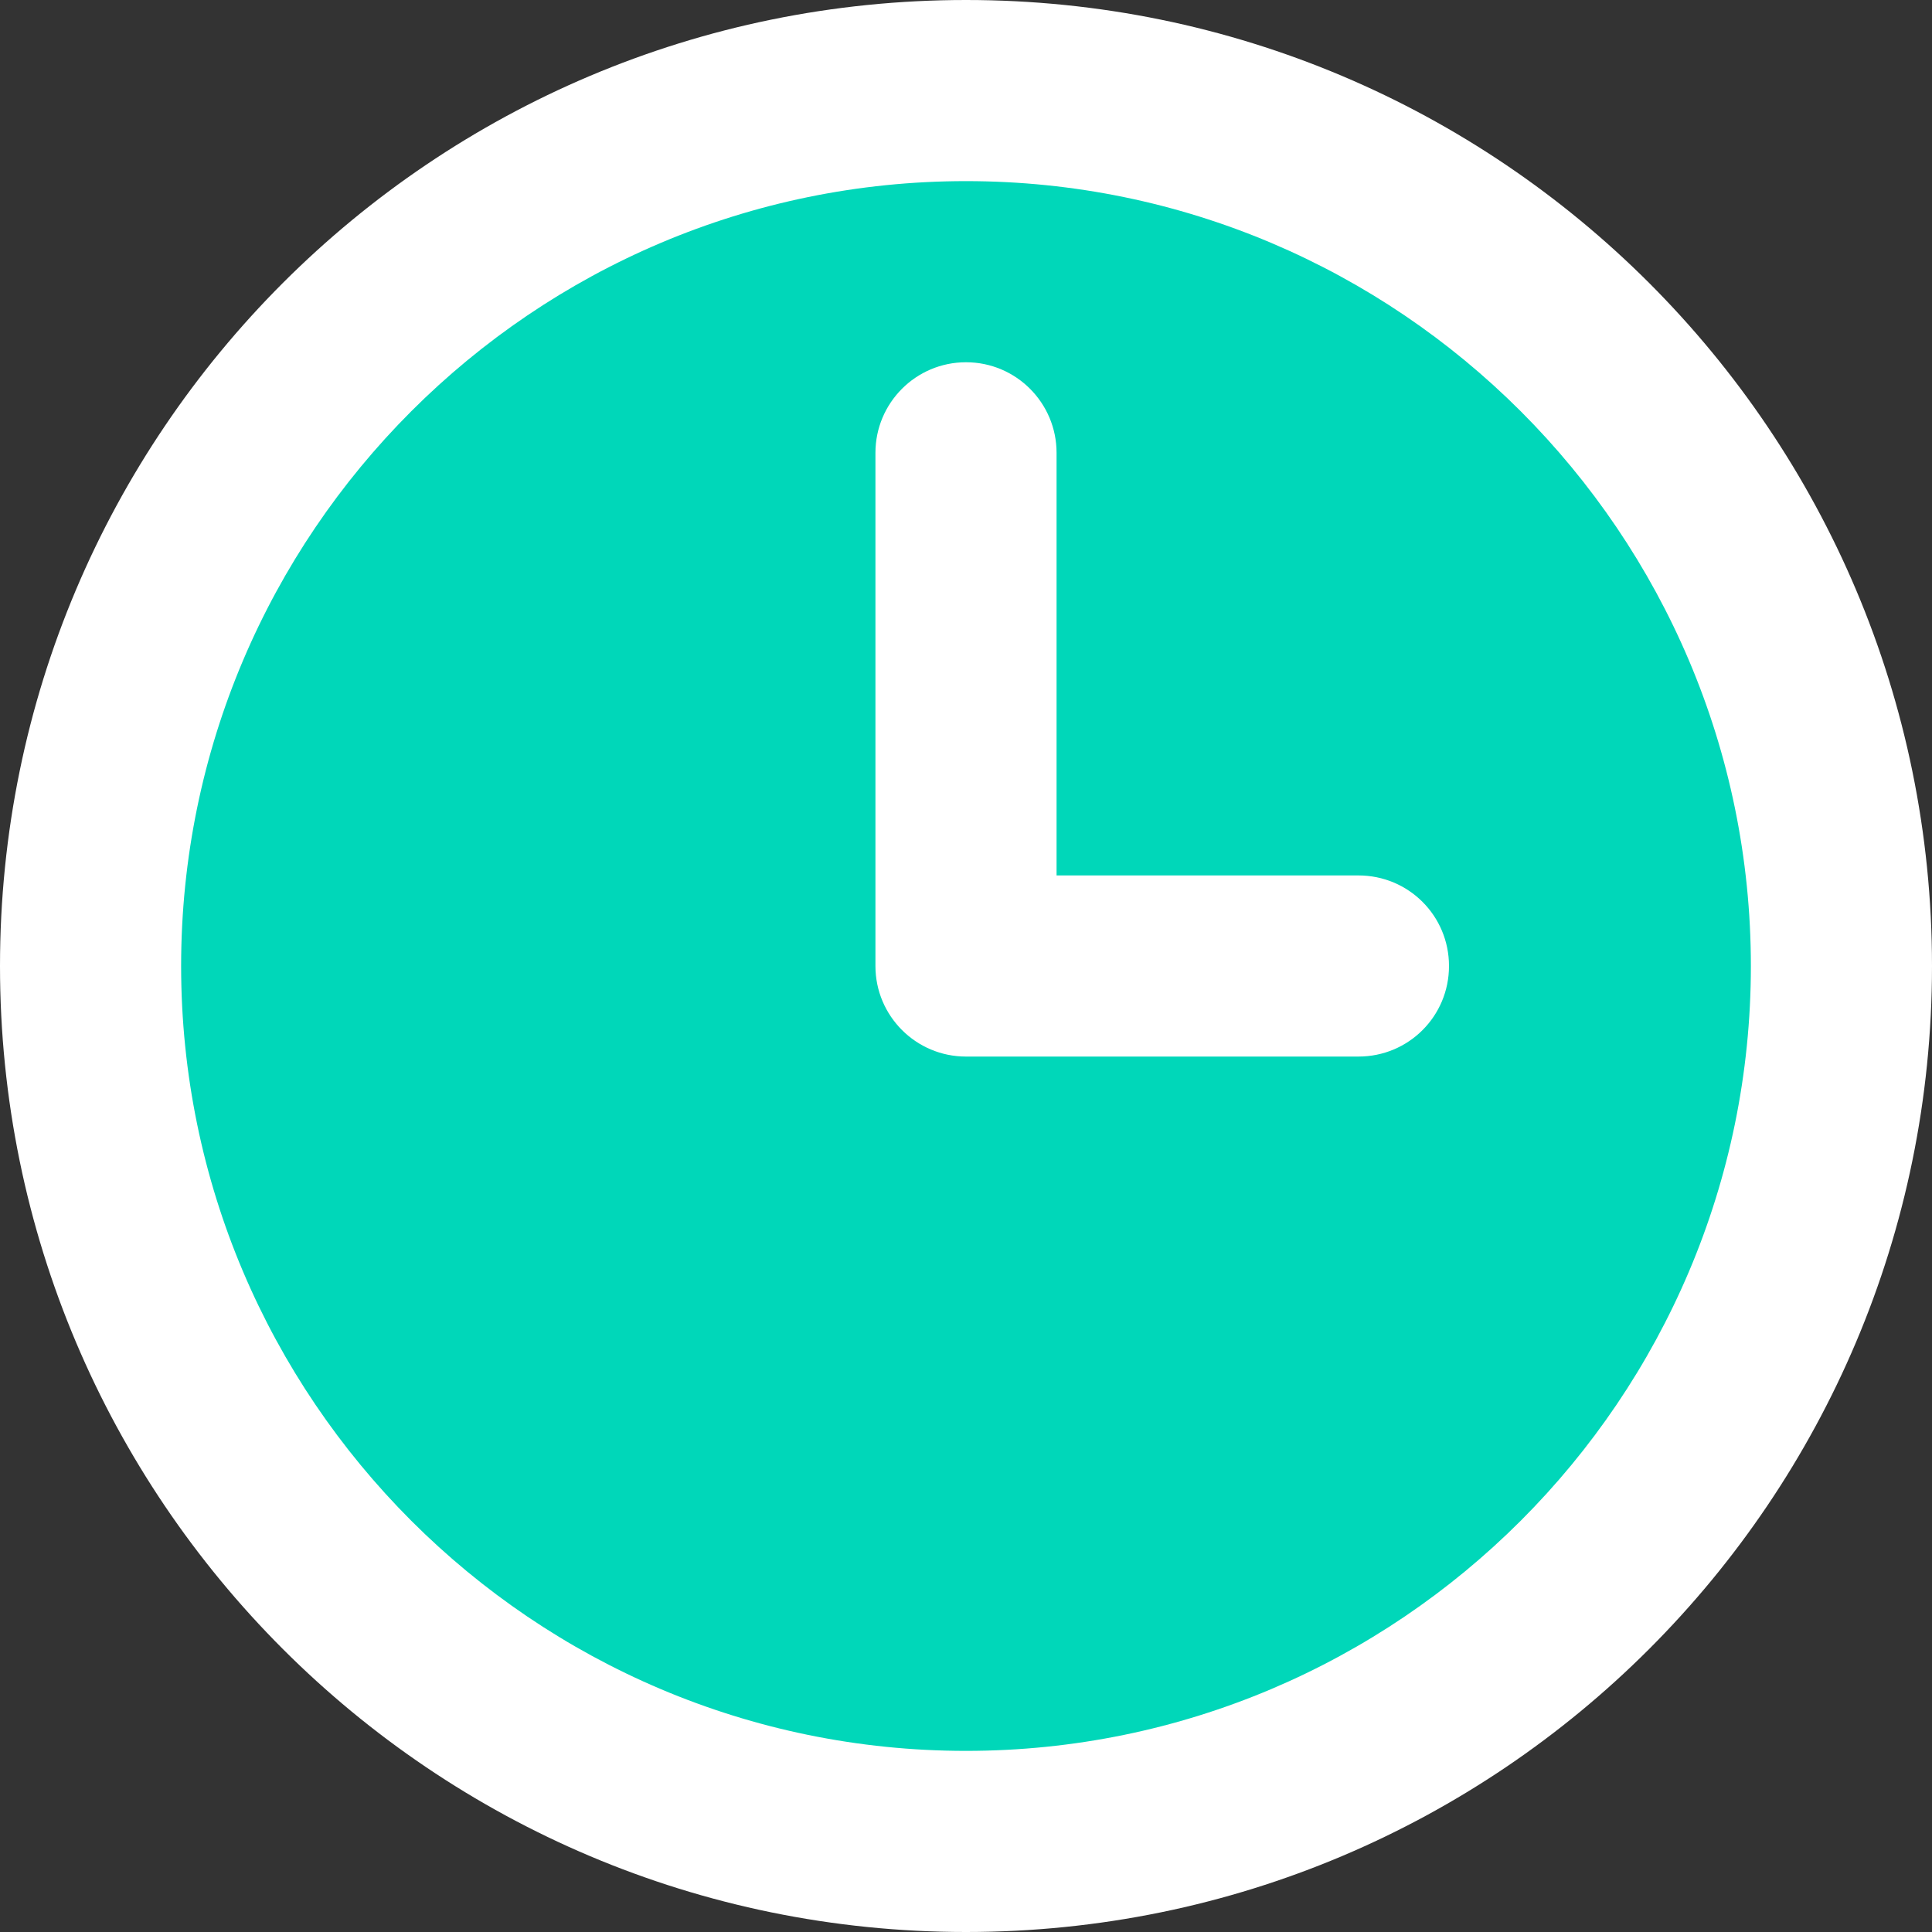
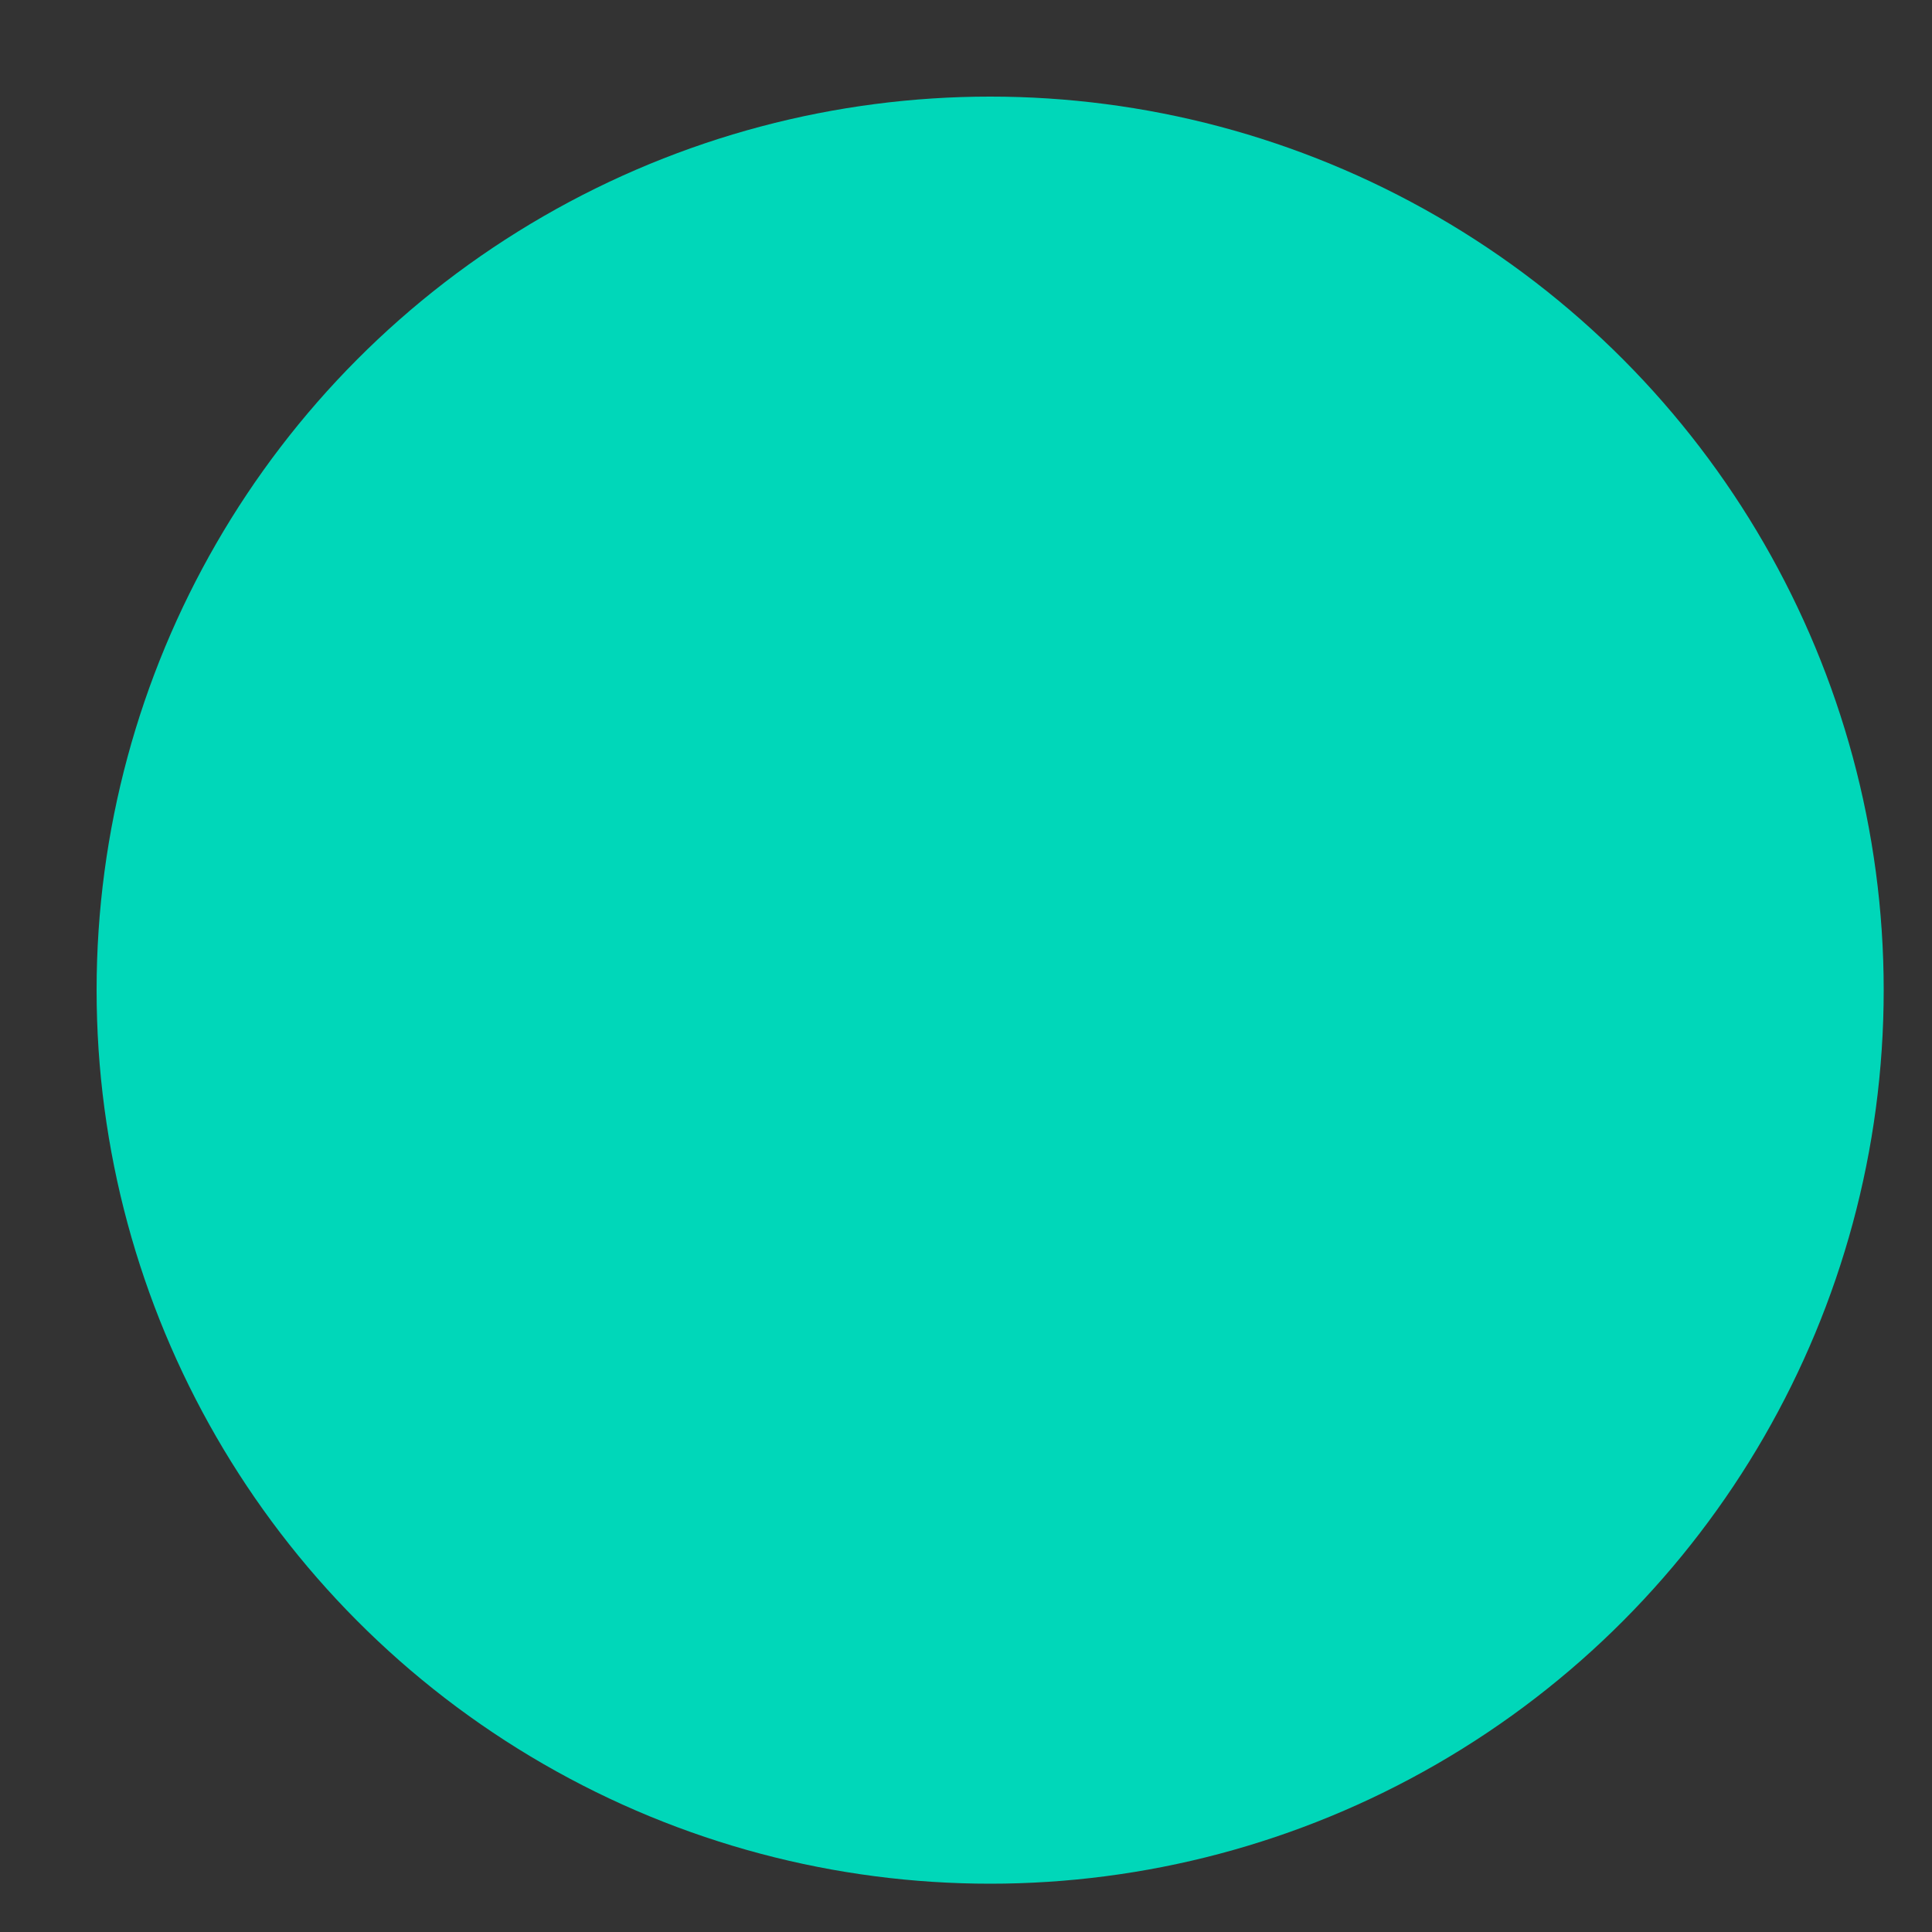
<svg xmlns="http://www.w3.org/2000/svg" width="40px" height="40px" viewBox="0 0 40 40" version="1.1">
  <rect x="0" y="0" width="40" height="40" fill="#333333" stroke="none" />
  <title>凤凰娱乐注册-凤凰至尊-FH至尊平台</title>
  <g id="Design---Image-Exports" stroke="none" stroke-width="1" fill="none" fill-rule="evenodd">
    <g id="Group-3">
      <circle id="Oval-Copy-14" fill="#00D7B9" cx="20.5" cy="20.5" r="18.5" />
      <g id="" fill="#FFFFFF" fill-rule="nonzero">
-         <path d="M20,0 C8.953,0 0,8.953 0,20 C0,31.047 8.953,40 20,40 C31.047,40 40,31.047 40,20 C40,8.953 31.047,0 20,0 Z M20,36.25 C11.039,36.25 3.75,28.96 3.75,20 C3.75,11.04 11.039,3.75 20,3.75 C28.961,3.75 36.25,11.04 36.25,20 C36.25,28.96 28.961,36.25 20,36.25 Z M28.125,18.125 L21.875,18.125 L21.875,9.375 C21.875,8.344 21.039,7.5 20,7.5 C18.961,7.5 18.125,8.344 18.125,9.375 L18.125,20 C18.125,21.035 18.965,21.875 20,21.875 L28.125,21.875 C29.164,21.875 30,21.039 30,20 C30,18.961 29.164,18.125 28.125,18.125 Z" id="Shape" />
-       </g>
+         </g>
    </g>
  </g>
</svg>